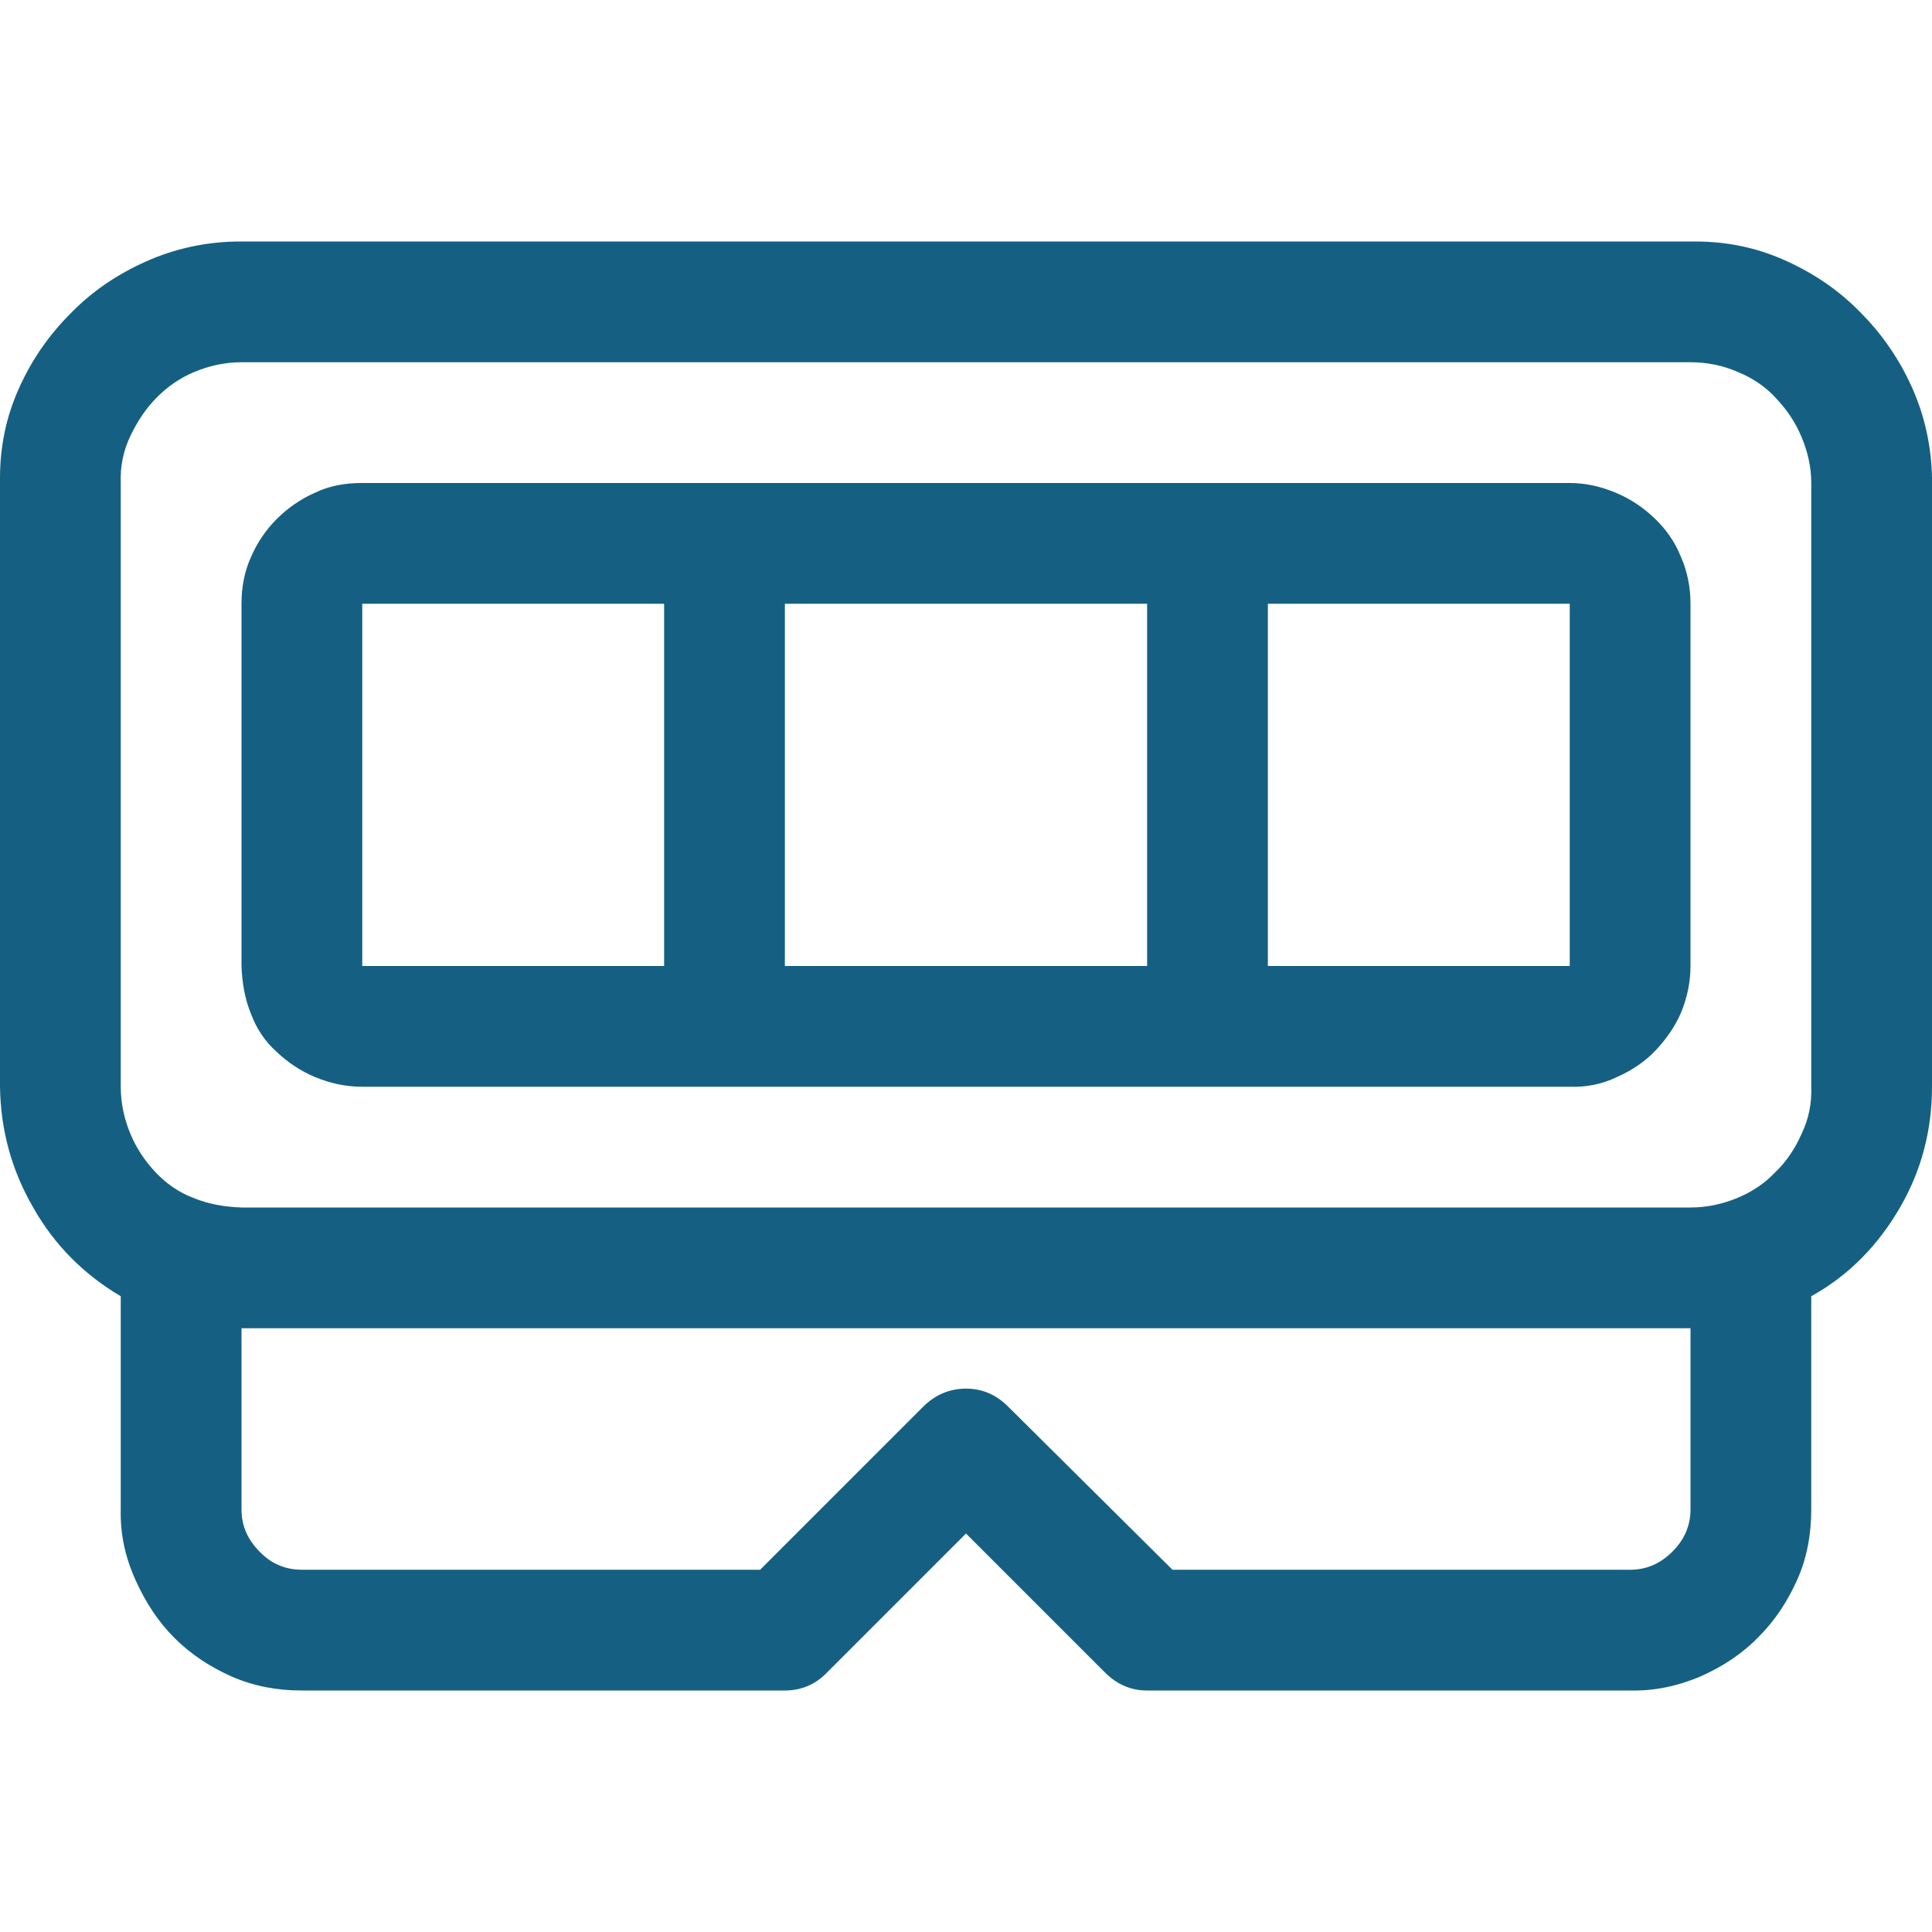
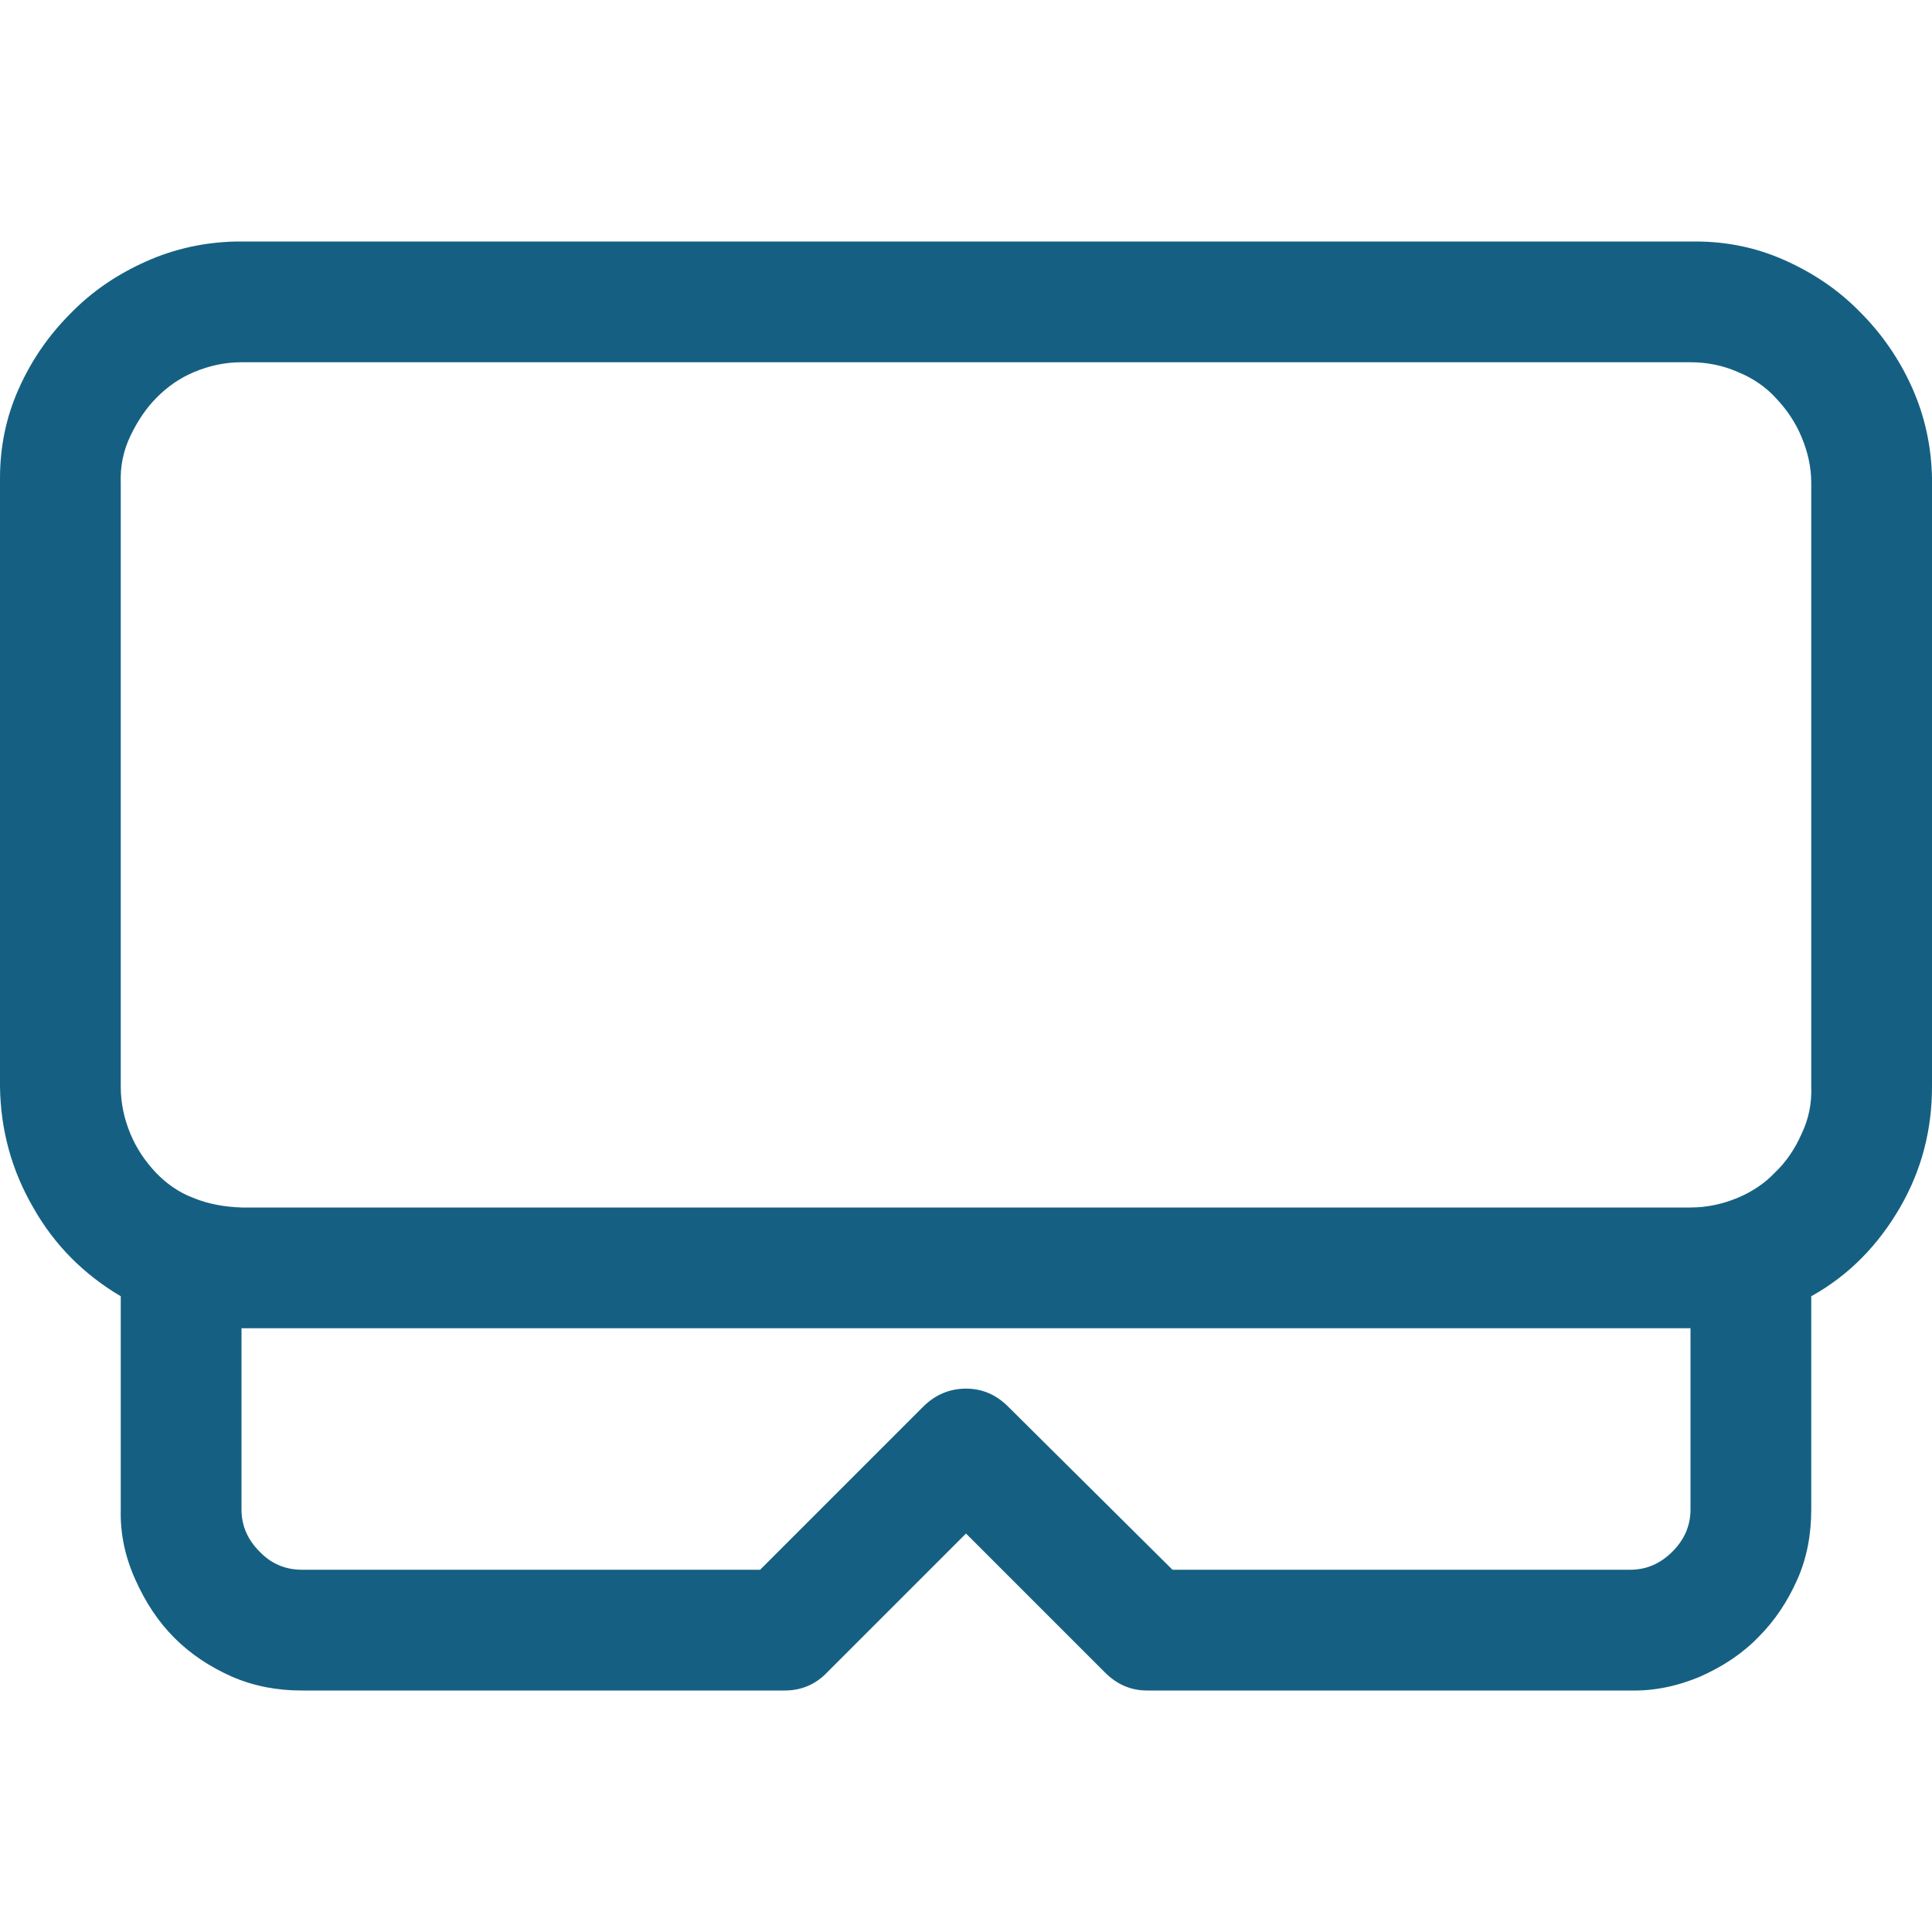
<svg xmlns="http://www.w3.org/2000/svg" id="Camada_1" data-name="Camada 1" viewBox="0 0 32 32">
  <defs>
    <style>
      .cls-1 {
        fill: #156082;
      }
    </style>
  </defs>
-   <path class="cls-1" d="M4.58,17.42c.19.18.4.32.64.42.24.1.5.16.78.16h20c.27.01.53-.04.78-.16.25-.11.47-.26.64-.44s.32-.39.42-.62c.1-.24.16-.5.16-.78v-6c0-.27-.05-.53-.16-.78-.1-.25-.25-.46-.44-.64-.19-.18-.4-.32-.64-.42-.24-.1-.49-.16-.76-.16H6c-.27,0-.53.04-.78.16-.25.11-.46.26-.64.44-.18.18-.32.39-.42.62-.11.24-.16.5-.16.78v6c.01.29.06.56.16.8.09.24.23.45.42.62ZM21,10h5v6h-5v-6ZM13,10h6v6h-6v-6ZM6,10h5v6h-5v-6Z" />
  <path class="cls-1" d="M2,21.47v3.53c-.01.4.07.78.24,1.16.17.38.38.7.65.97.27.27.59.48.95.64.37.16.75.23,1.16.23h8c.27,0,.51-.1.7-.3l2.3-2.3,2.3,2.3c.2.2.43.3.7.3h8c.39.01.78-.07,1.16-.23.38-.17.7-.38.97-.66.27-.27.48-.59.64-.95.16-.36.23-.75.23-1.16v-3.53c.63-.35,1.11-.85,1.47-1.47s.53-1.29.53-2V7.92c-.01-.53-.12-1.03-.33-1.5-.21-.47-.5-.89-.86-1.25-.36-.37-.78-.65-1.25-.86-.47-.21-.96-.31-1.48-.31H3.92c-.53.01-1.03.12-1.5.33-.47.21-.89.49-1.25.86-.37.37-.65.78-.86,1.25-.21.47-.31.96-.31,1.48v10.08c.01.71.19,1.38.55,2,.35.62.84,1.11,1.45,1.47ZM28,25c0,.27-.1.5-.3.7-.2.2-.43.3-.7.3h-7.58l-2.72-2.7c-.2-.2-.43-.3-.7-.3s-.51.1-.71.3l-2.7,2.7h-7.59c-.27,0-.51-.1-.7-.3-.2-.2-.3-.43-.3-.7v-3h24v3ZM2,8c-.01-.27.04-.53.16-.78.12-.25.26-.46.44-.64.18-.18.38-.32.62-.42.24-.1.5-.16.78-.16h24c.27,0,.53.05.78.16.25.1.47.25.64.44.18.19.32.4.42.64.1.24.16.49.16.76v10c.01.27-.04.53-.16.78-.11.25-.26.47-.44.64-.17.18-.38.32-.62.42-.24.1-.5.16-.78.16H4c-.29-.01-.56-.06-.8-.16-.24-.09-.45-.24-.62-.42-.18-.19-.32-.4-.42-.64-.1-.24-.16-.5-.16-.78V8Z" />
</svg>